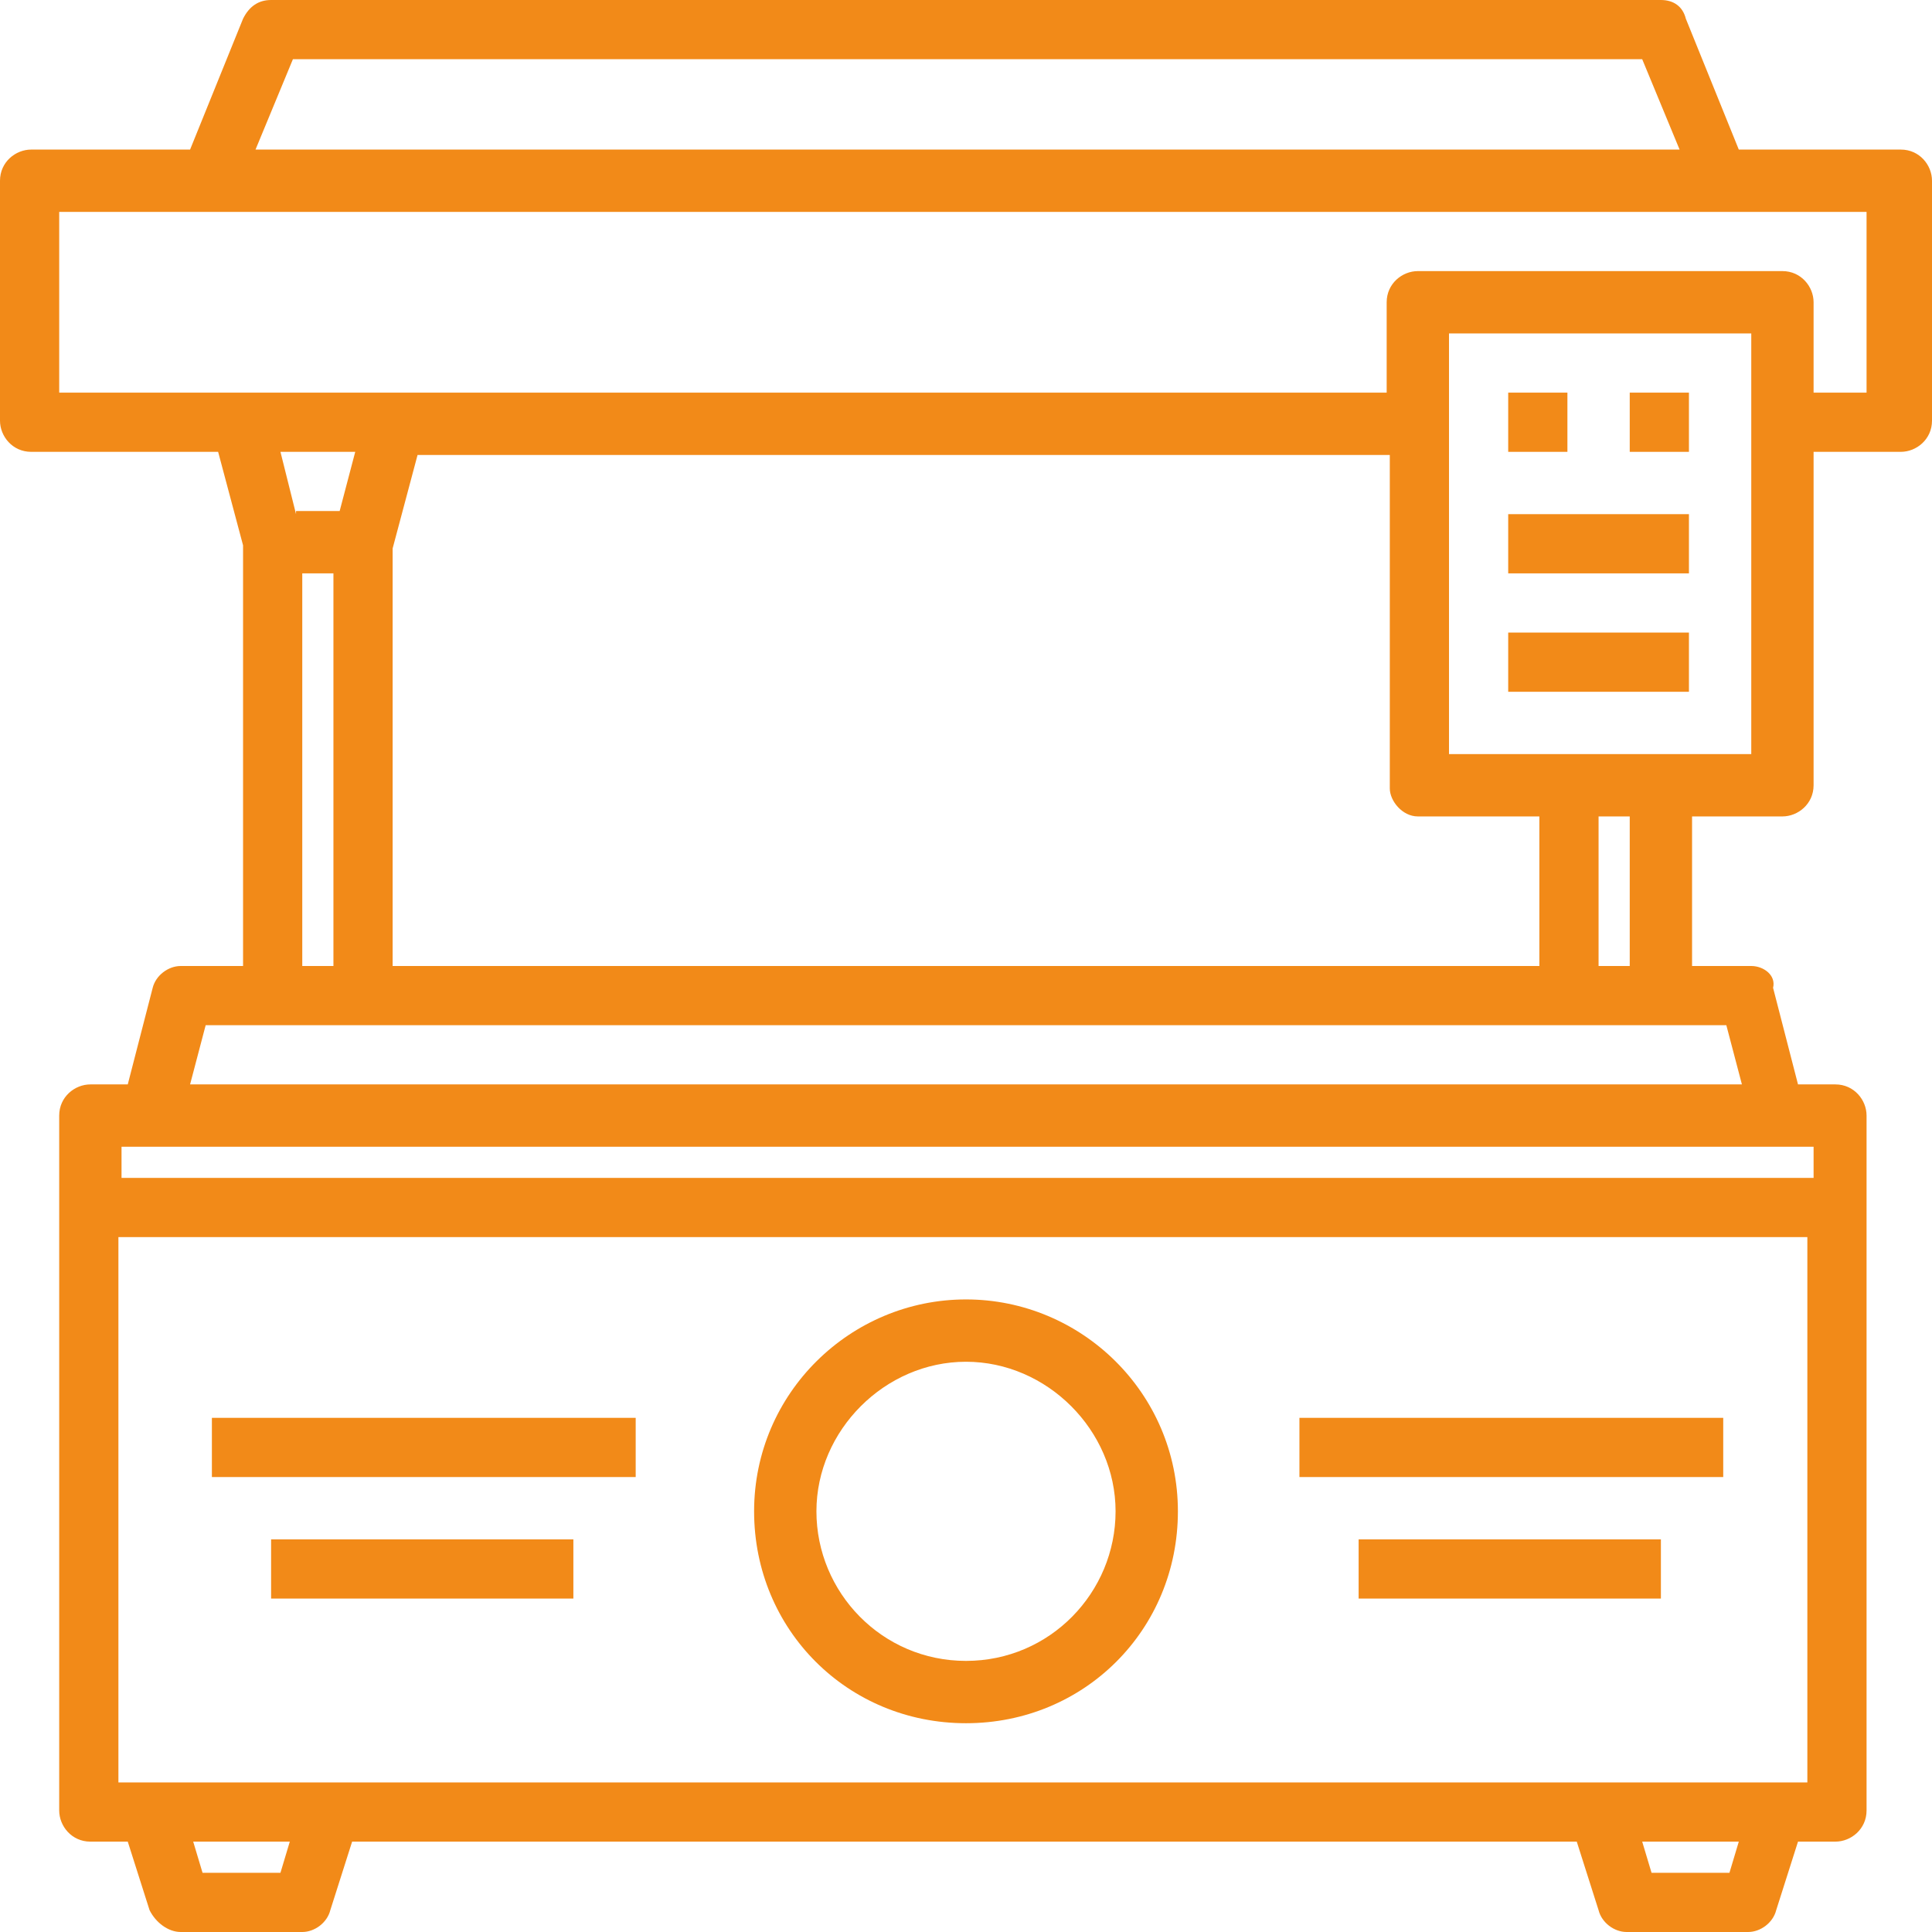
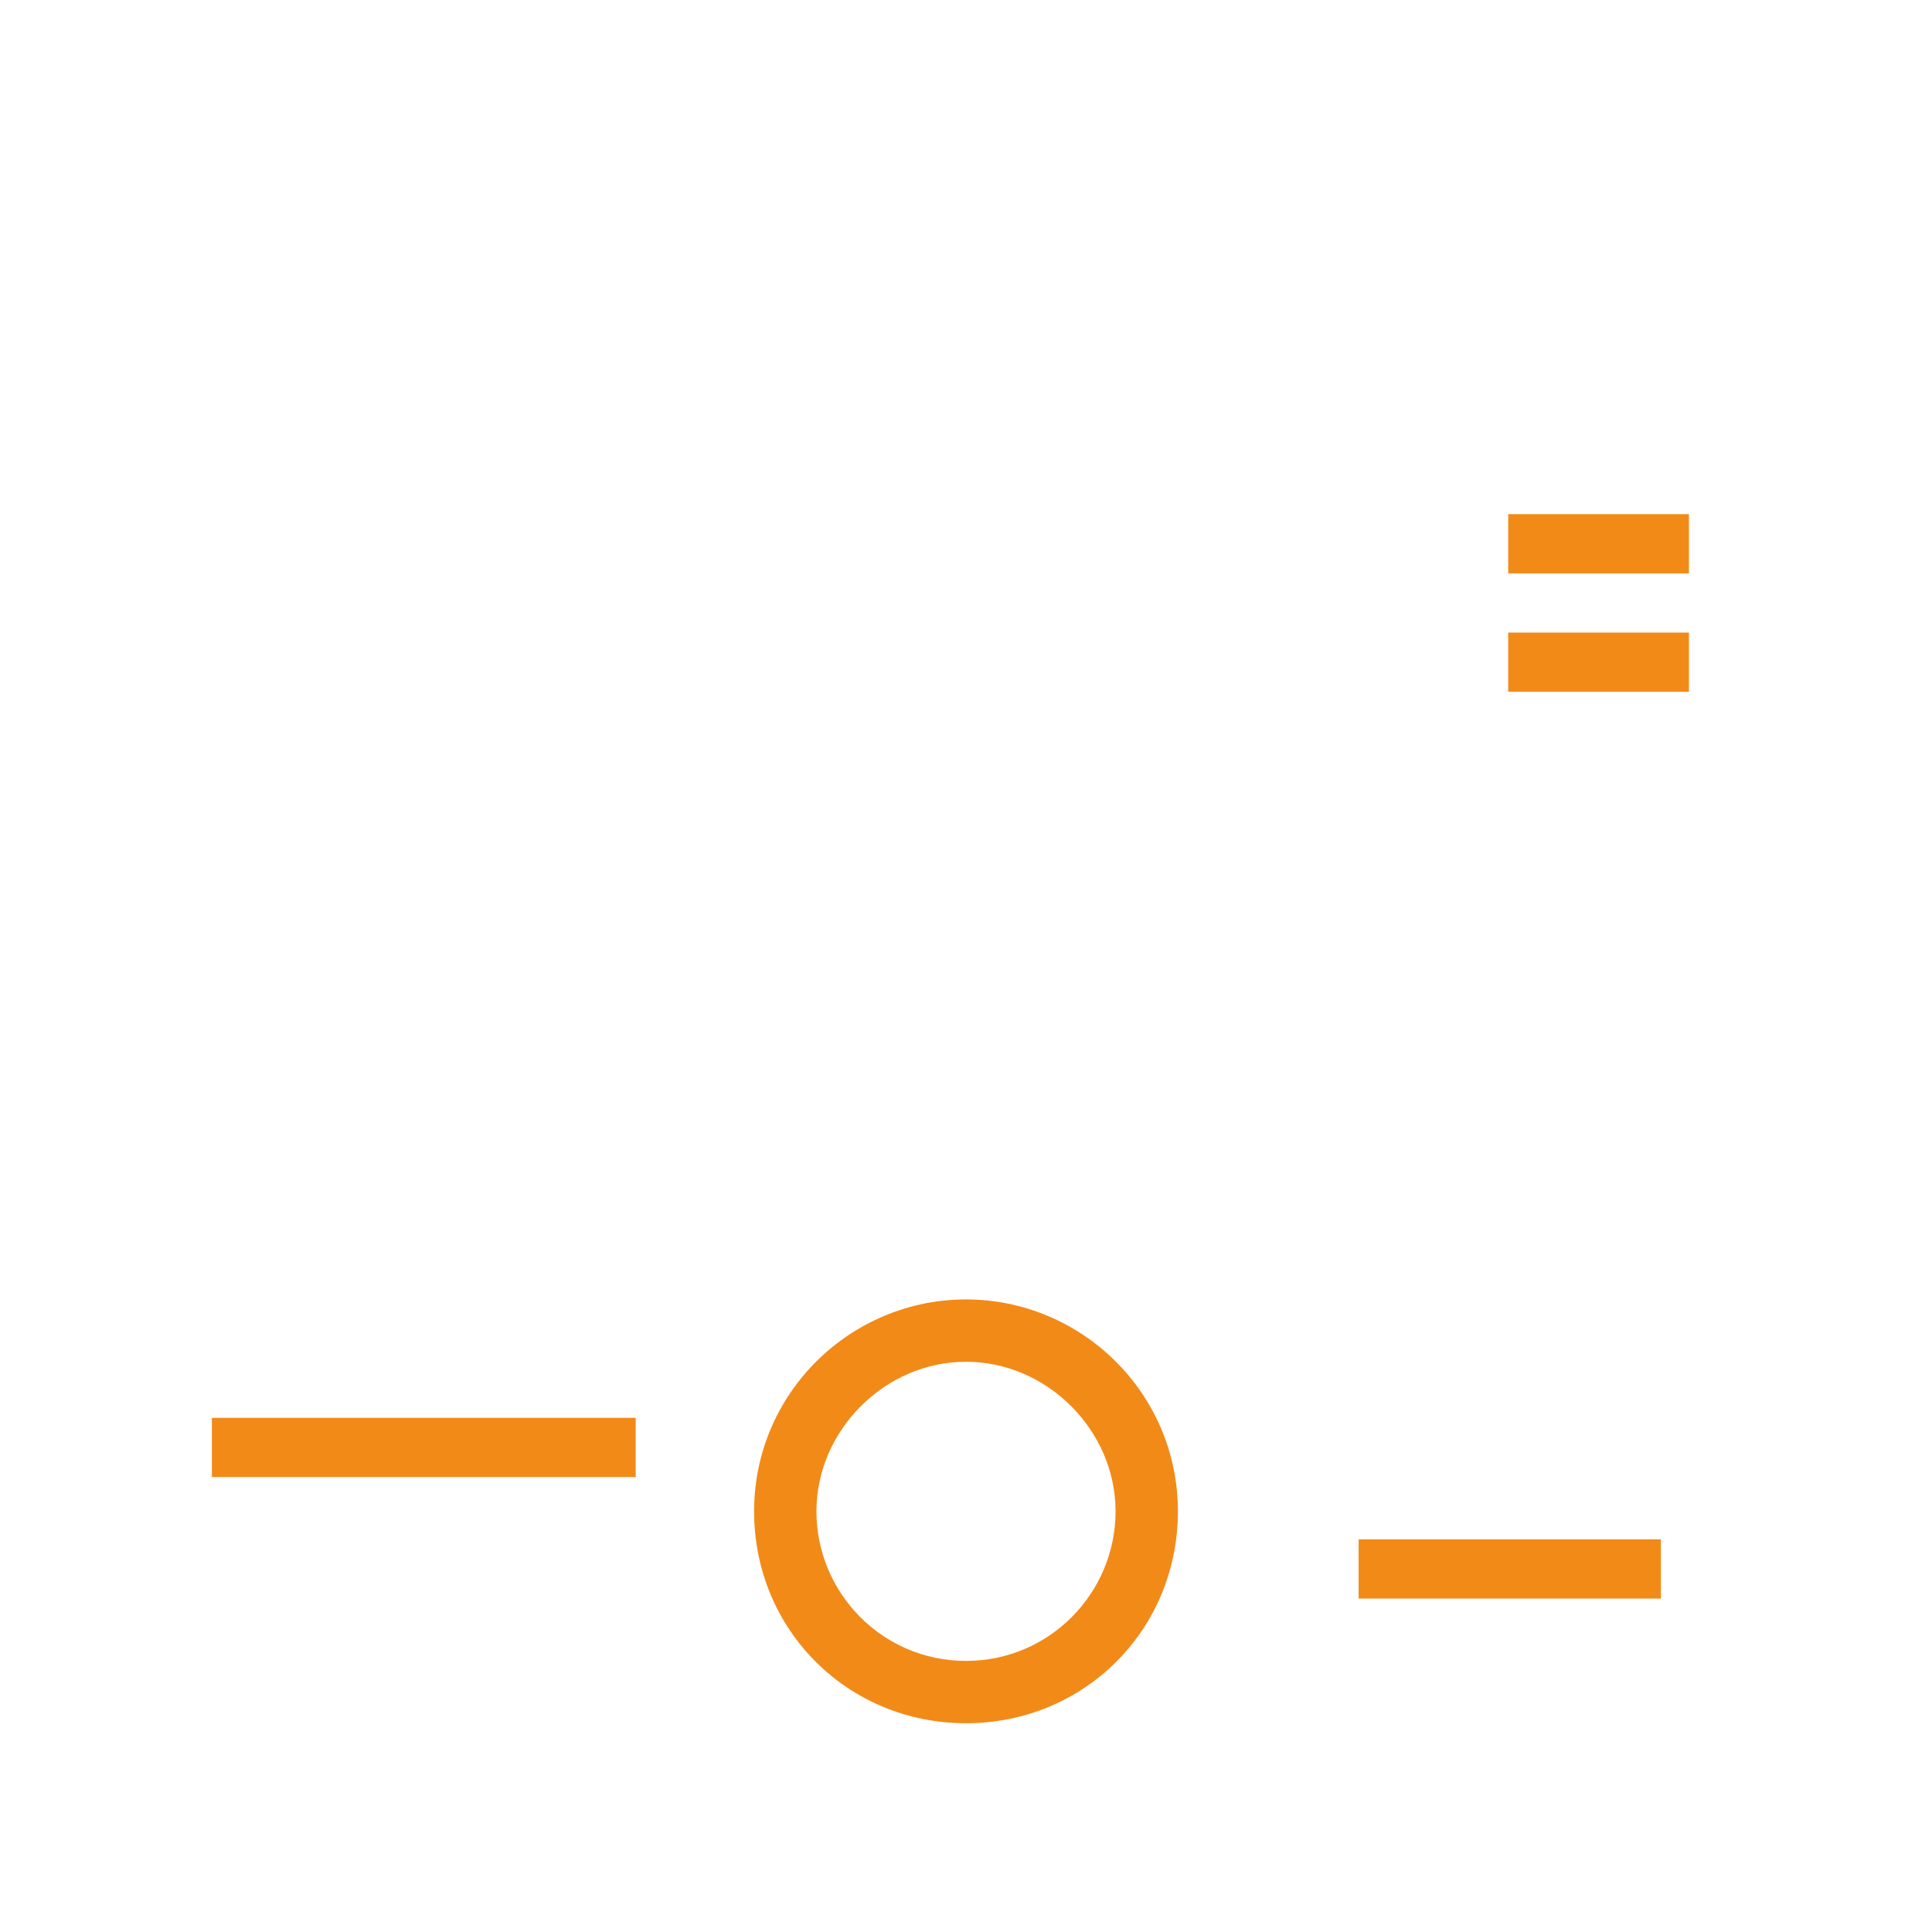
<svg xmlns="http://www.w3.org/2000/svg" version="1.1" id="Capa_1" x="0px" y="0px" width="62px" height="62px" viewBox="0 0 62 62" style="enable-background:new 0 0 62 62;" xml:space="preserve">
  <style type="text/css">
	.st0{fill:#F28A18;}
</style>
  <g>
    <g>
      <g>
-         <path class="st0" d="M61,4.8h-5.2l-1.7-4.2C54,0.2,53.7,0,53.3,0H8.7C8.3,0,8,0.2,7.8,0.6L6.1,4.8H1c-0.5,0-1,0.4-1,1v7.7     c0,0.5,0.4,1,1,1h6l0.8,3V31H5.8c-0.4,0-0.8,0.3-0.9,0.7l-0.8,3.1H2.9c-0.5,0-1,0.4-1,1v2.9v19.4c0,0.5,0.4,1,1,1h1.2l0.7,2.2     C5,61.7,5.4,62,5.8,62h3.9c0.4,0,0.8-0.3,0.9-0.7l0.7-2.2h39.3l0.7,2.2c0.1,0.4,0.5,0.7,0.9,0.7h3.9c0.4,0,0.8-0.3,0.9-0.7     l0.7-2.2h1.2c0.5,0,1-0.4,1-1V38.7v-2.9c0-0.5-0.4-1-1-1h-1.2l-0.8-3.1C57,31.3,56.6,31,56.2,31h-1.9v-4.8h2.9c0.5,0,1-0.4,1-1     V14.5H61c0.5,0,1-0.4,1-1V5.8C62,5.3,61.6,4.8,61,4.8z M9.4,1.9h43.3l1.2,2.9H8.2L9.4,1.9z M9,60.1H6.5l-0.3-1h3.1L9,60.1z      M55.5,60.1H53l-0.3-1h3.1L55.5,60.1z M58.1,57.2h-1h-5.8H10.7H4.8h-1V39.7h54.2V57.2z M57.2,36.8h1v1H3.9v-1h1H57.2z M55.4,32.9     l0.5,1.9H6.1l0.5-1.9h2.1h2.9h38.7h2.9H55.4z M9.5,16.5L9,14.5h2.4l-0.5,1.9H9.5z M10.7,18.4V31h-1V18.4H10.7z M45.5,26.2h3.9V31     H12.6V17.6l0.8-3h31.2v10.7C44.6,25.7,45,26.2,45.5,26.2z M51.3,31v-4.8h1V31H51.3z M56.2,24.2h-2.9h-2.9h-3.9V10.7h9.7V24.2z      M60.1,12.6h-1.9V9.7c0-0.5-0.4-1-1-1H45.5c-0.5,0-1,0.4-1,1v2.9h-32H7.8H1.9V6.8h4.8h48.4h4.8V12.6z" />
-       </g>
+         </g>
    </g>
    <g>
      <g>
-         <rect x="48.4" y="12.6" class="st0" width="1.9" height="1.9" />
-       </g>
+         </g>
    </g>
    <g>
      <g>
        <rect x="48.4" y="16.5" class="st0" width="5.8" height="1.9" />
      </g>
    </g>
    <g>
      <g>
        <rect x="48.4" y="20.3" class="st0" width="5.8" height="1.9" />
      </g>
    </g>
    <g>
      <g>
-         <rect x="52.3" y="12.6" class="st0" width="1.9" height="1.9" />
-       </g>
+         </g>
    </g>
    <g>
      <g>
        <path class="st0" d="M31,41.7c-3.7,0-6.8,3-6.8,6.8s3,6.8,6.8,6.8s6.8-3,6.8-6.8S34.7,41.7,31,41.7z M31,53.3     c-2.7,0-4.8-2.2-4.8-4.8s2.2-4.8,4.8-4.8s4.8,2.2,4.8,4.8S33.7,53.3,31,53.3z" />
      </g>
    </g>
    <g>
      <g>
-         <rect x="41.7" y="45.5" class="st0" width="13.6" height="1.9" />
-       </g>
+         </g>
    </g>
    <g>
      <g>
        <rect x="43.6" y="49.4" class="st0" width="9.7" height="1.9" />
      </g>
    </g>
    <g>
      <g>
        <rect x="6.8" y="45.5" class="st0" width="13.6" height="1.9" />
      </g>
    </g>
    <g>
      <g>
-         <rect x="8.7" y="49.4" class="st0" width="9.7" height="1.9" />
-       </g>
+         </g>
    </g>
  </g>
</svg>